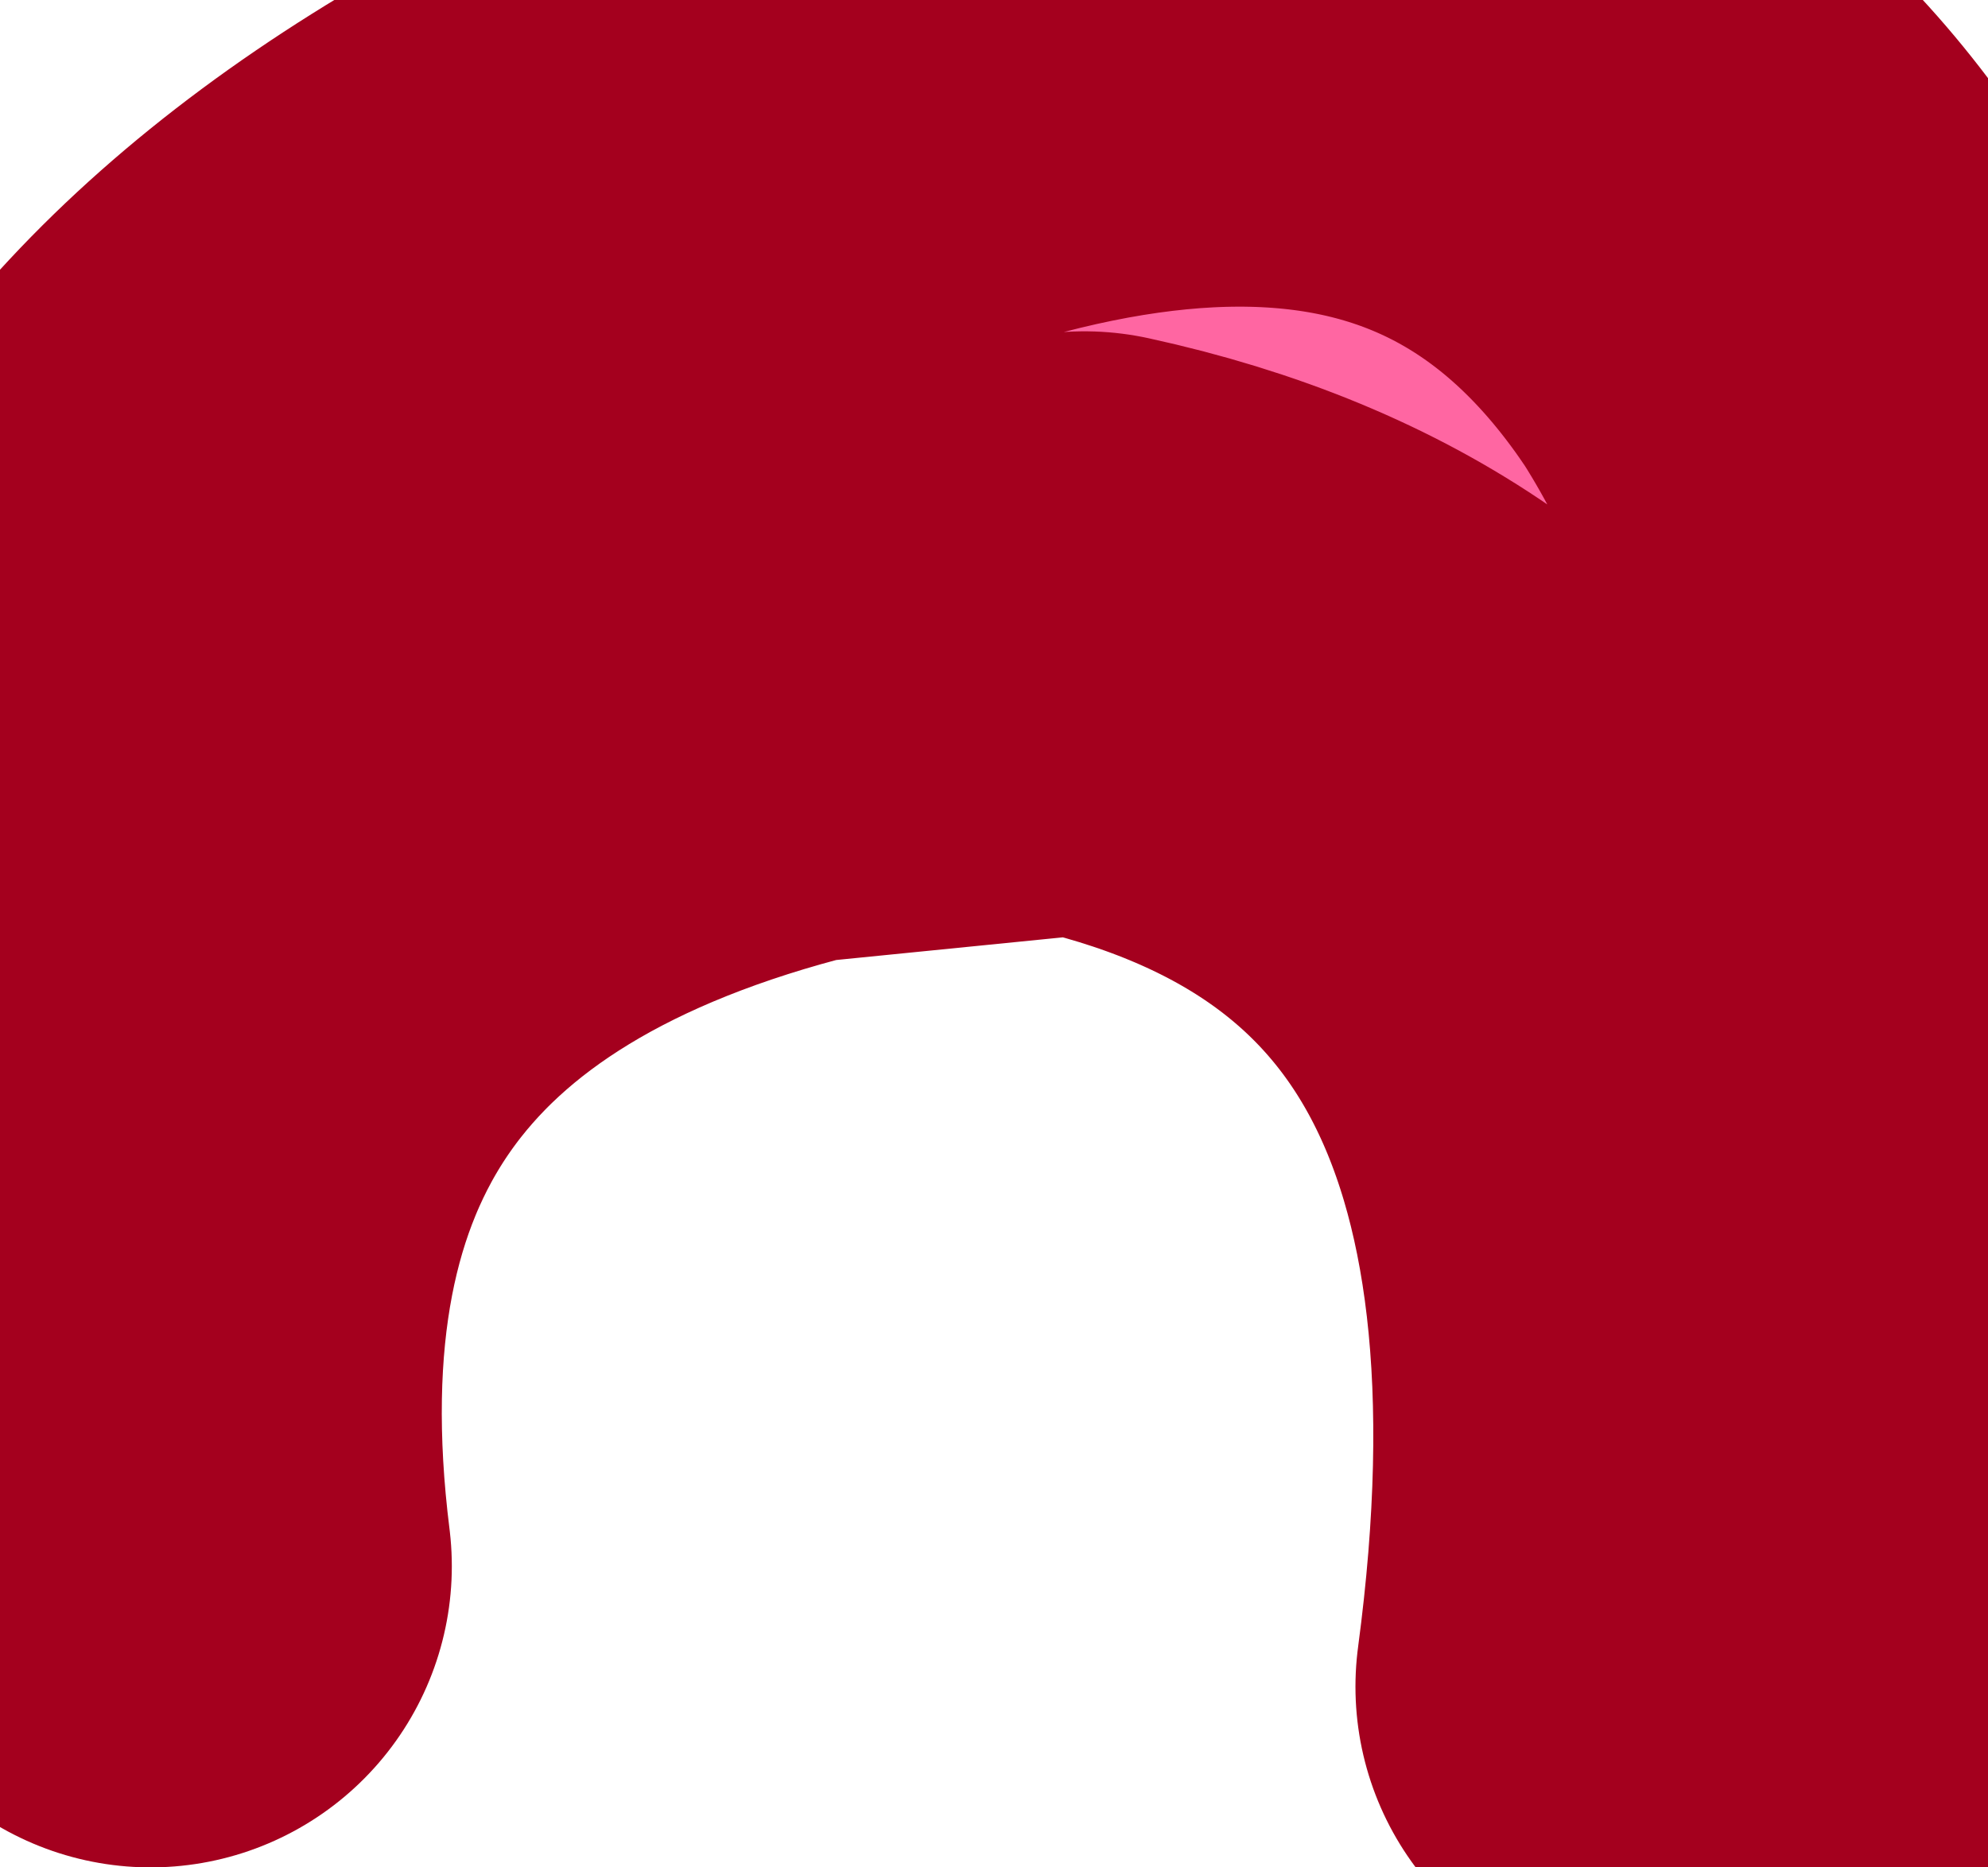
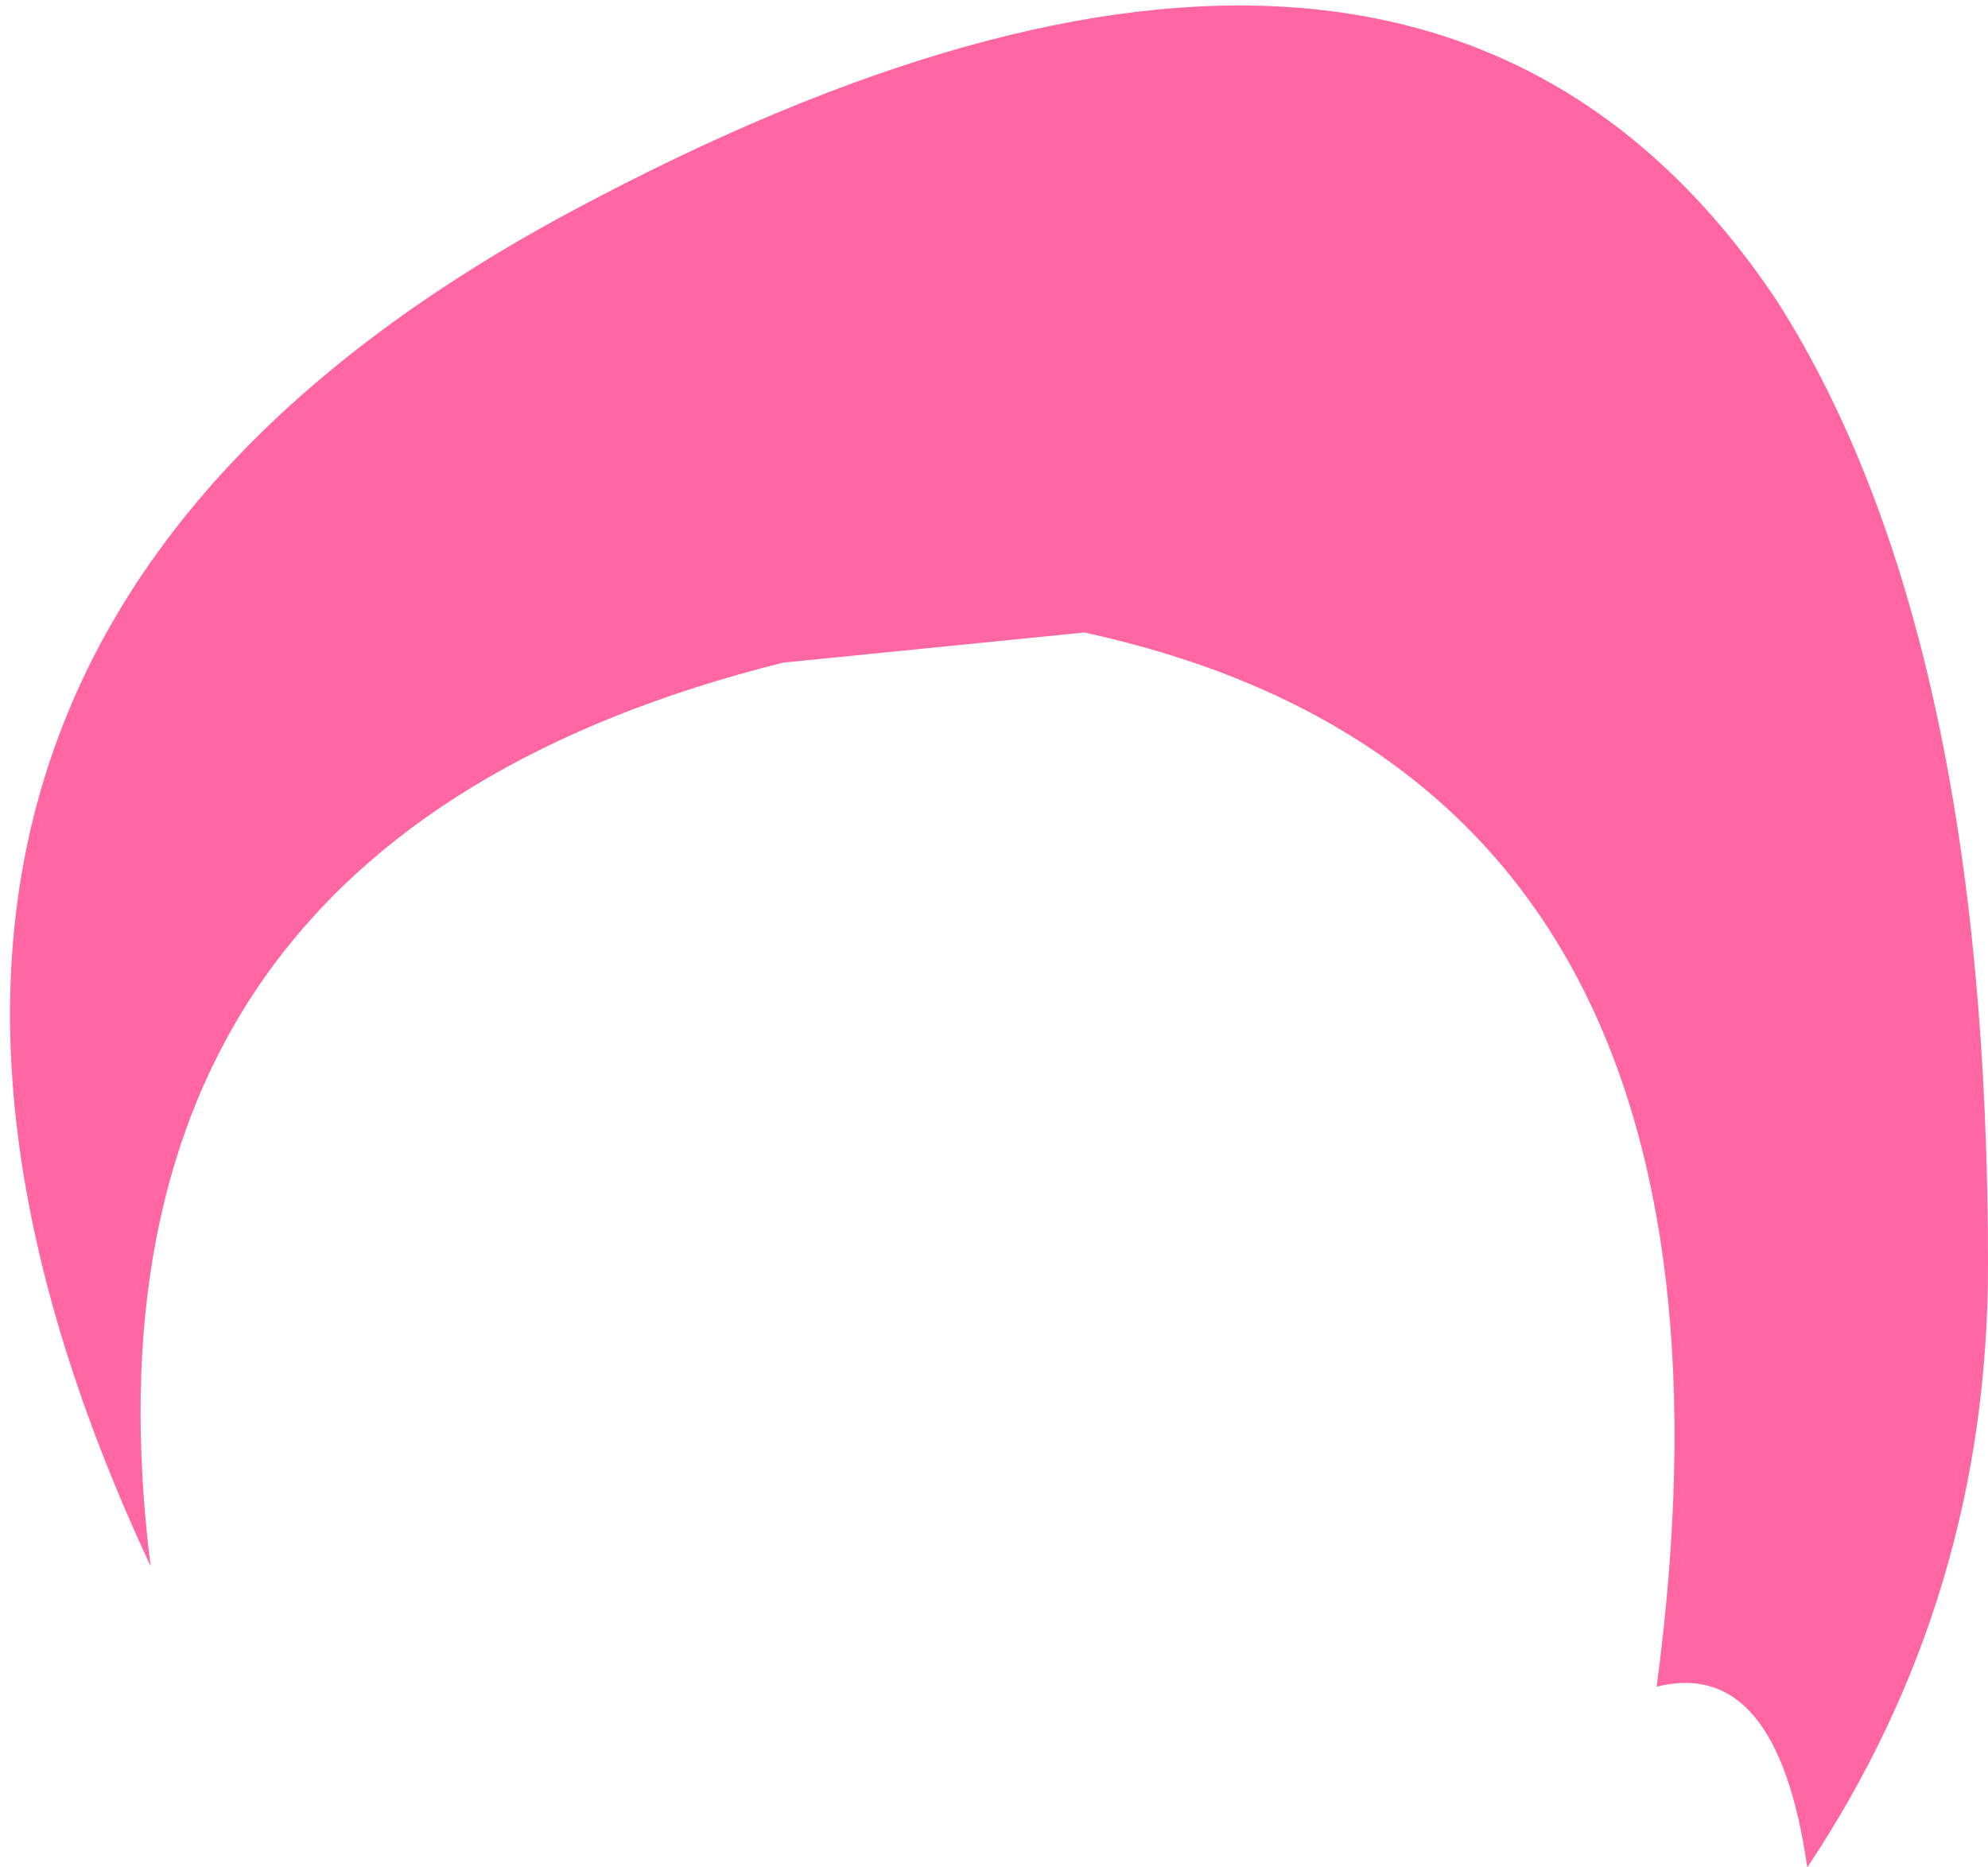
<svg xmlns="http://www.w3.org/2000/svg" height="3.1px" width="3.3px">
  <g transform="matrix(1.0, 0.0, 0.0, 1.0, 0.0, 0.0)">
    <path d="M2.95 0.5 Q3.3 1.05 3.3 2.1 3.3 2.65 3.0 3.1 2.95 2.75 2.75 2.8 2.95 1.3 1.8 1.05 L1.3 1.1 Q0.1 1.4 0.25 2.6 -0.45 1.1 0.95 0.35 2.35 -0.4 2.95 0.5" fill="#ff66a2" fill-rule="evenodd" stroke="none" />
-     <path d="M2.95 0.5 Q2.35 -0.4 0.95 0.35 -0.45 1.1 0.25 2.6 0.1 1.4 1.3 1.1 L1.8 1.05 Q2.95 1.3 2.75 2.8 2.95 2.75 3.0 3.1 3.3 2.65 3.3 2.1 3.3 1.05 2.95 0.5 Z" fill="none" stroke="#a4001e" stroke-linecap="round" stroke-linejoin="round" stroke-width="1.0" />
  </g>
</svg>